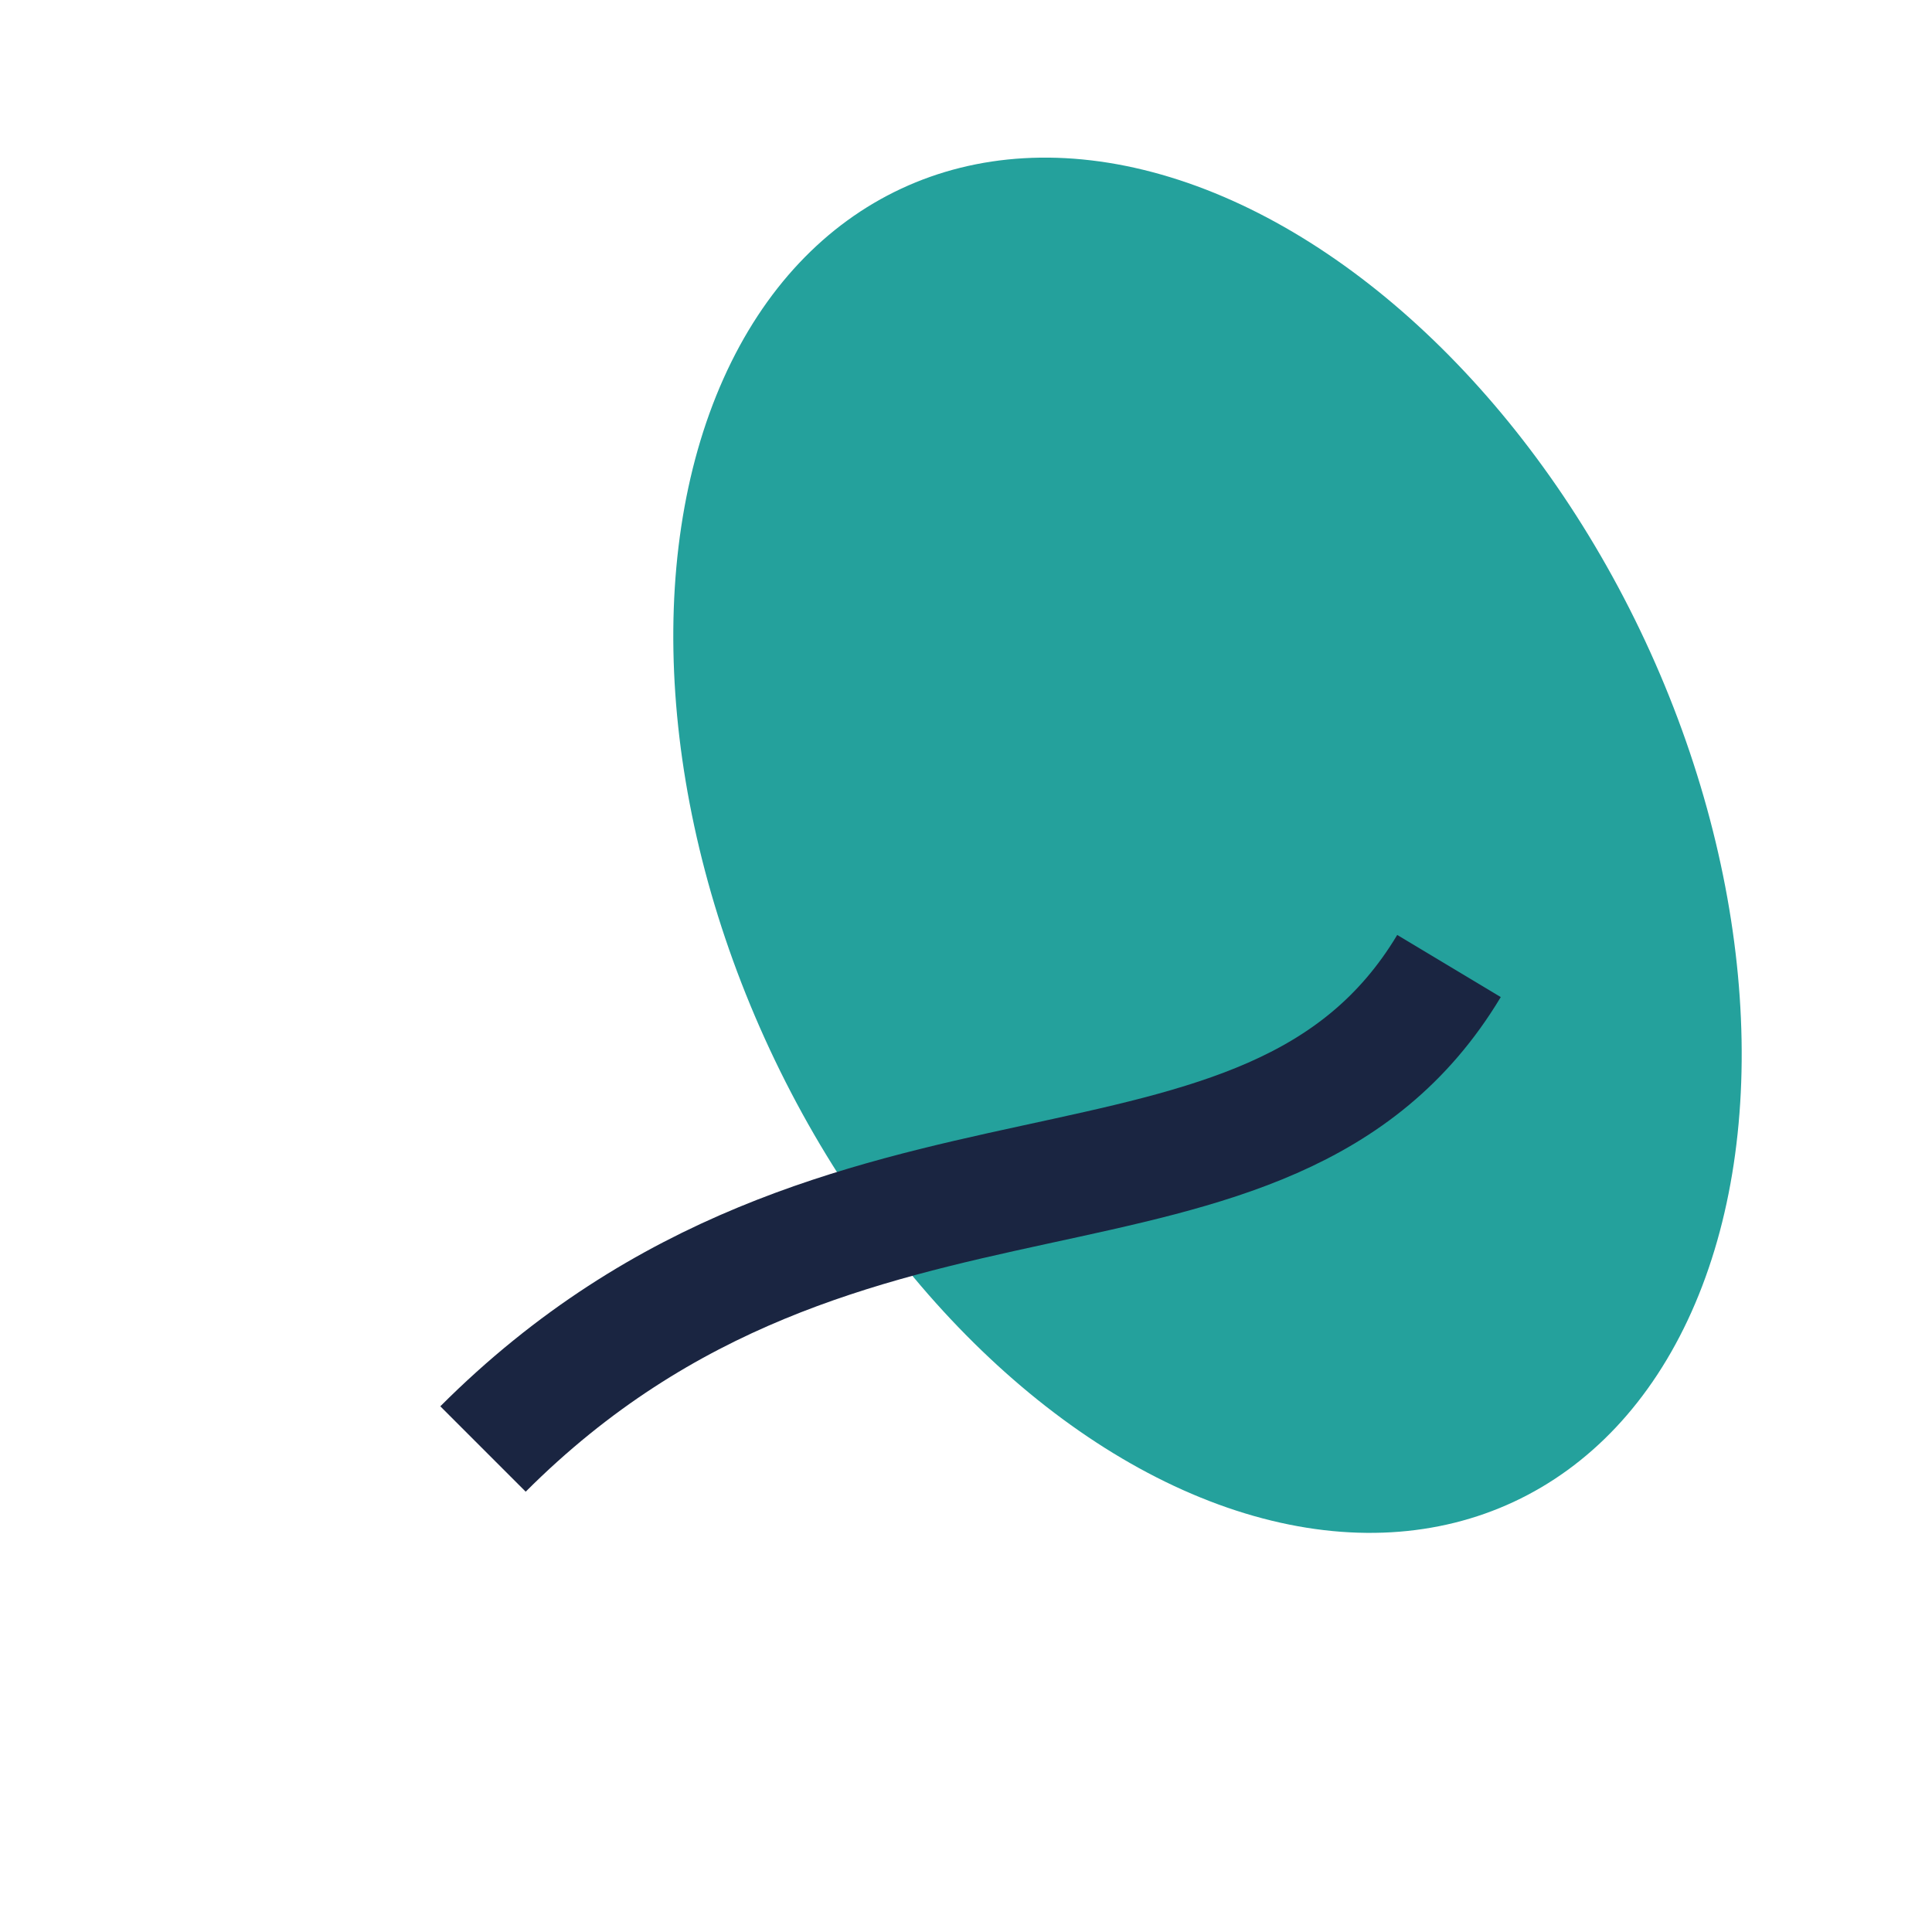
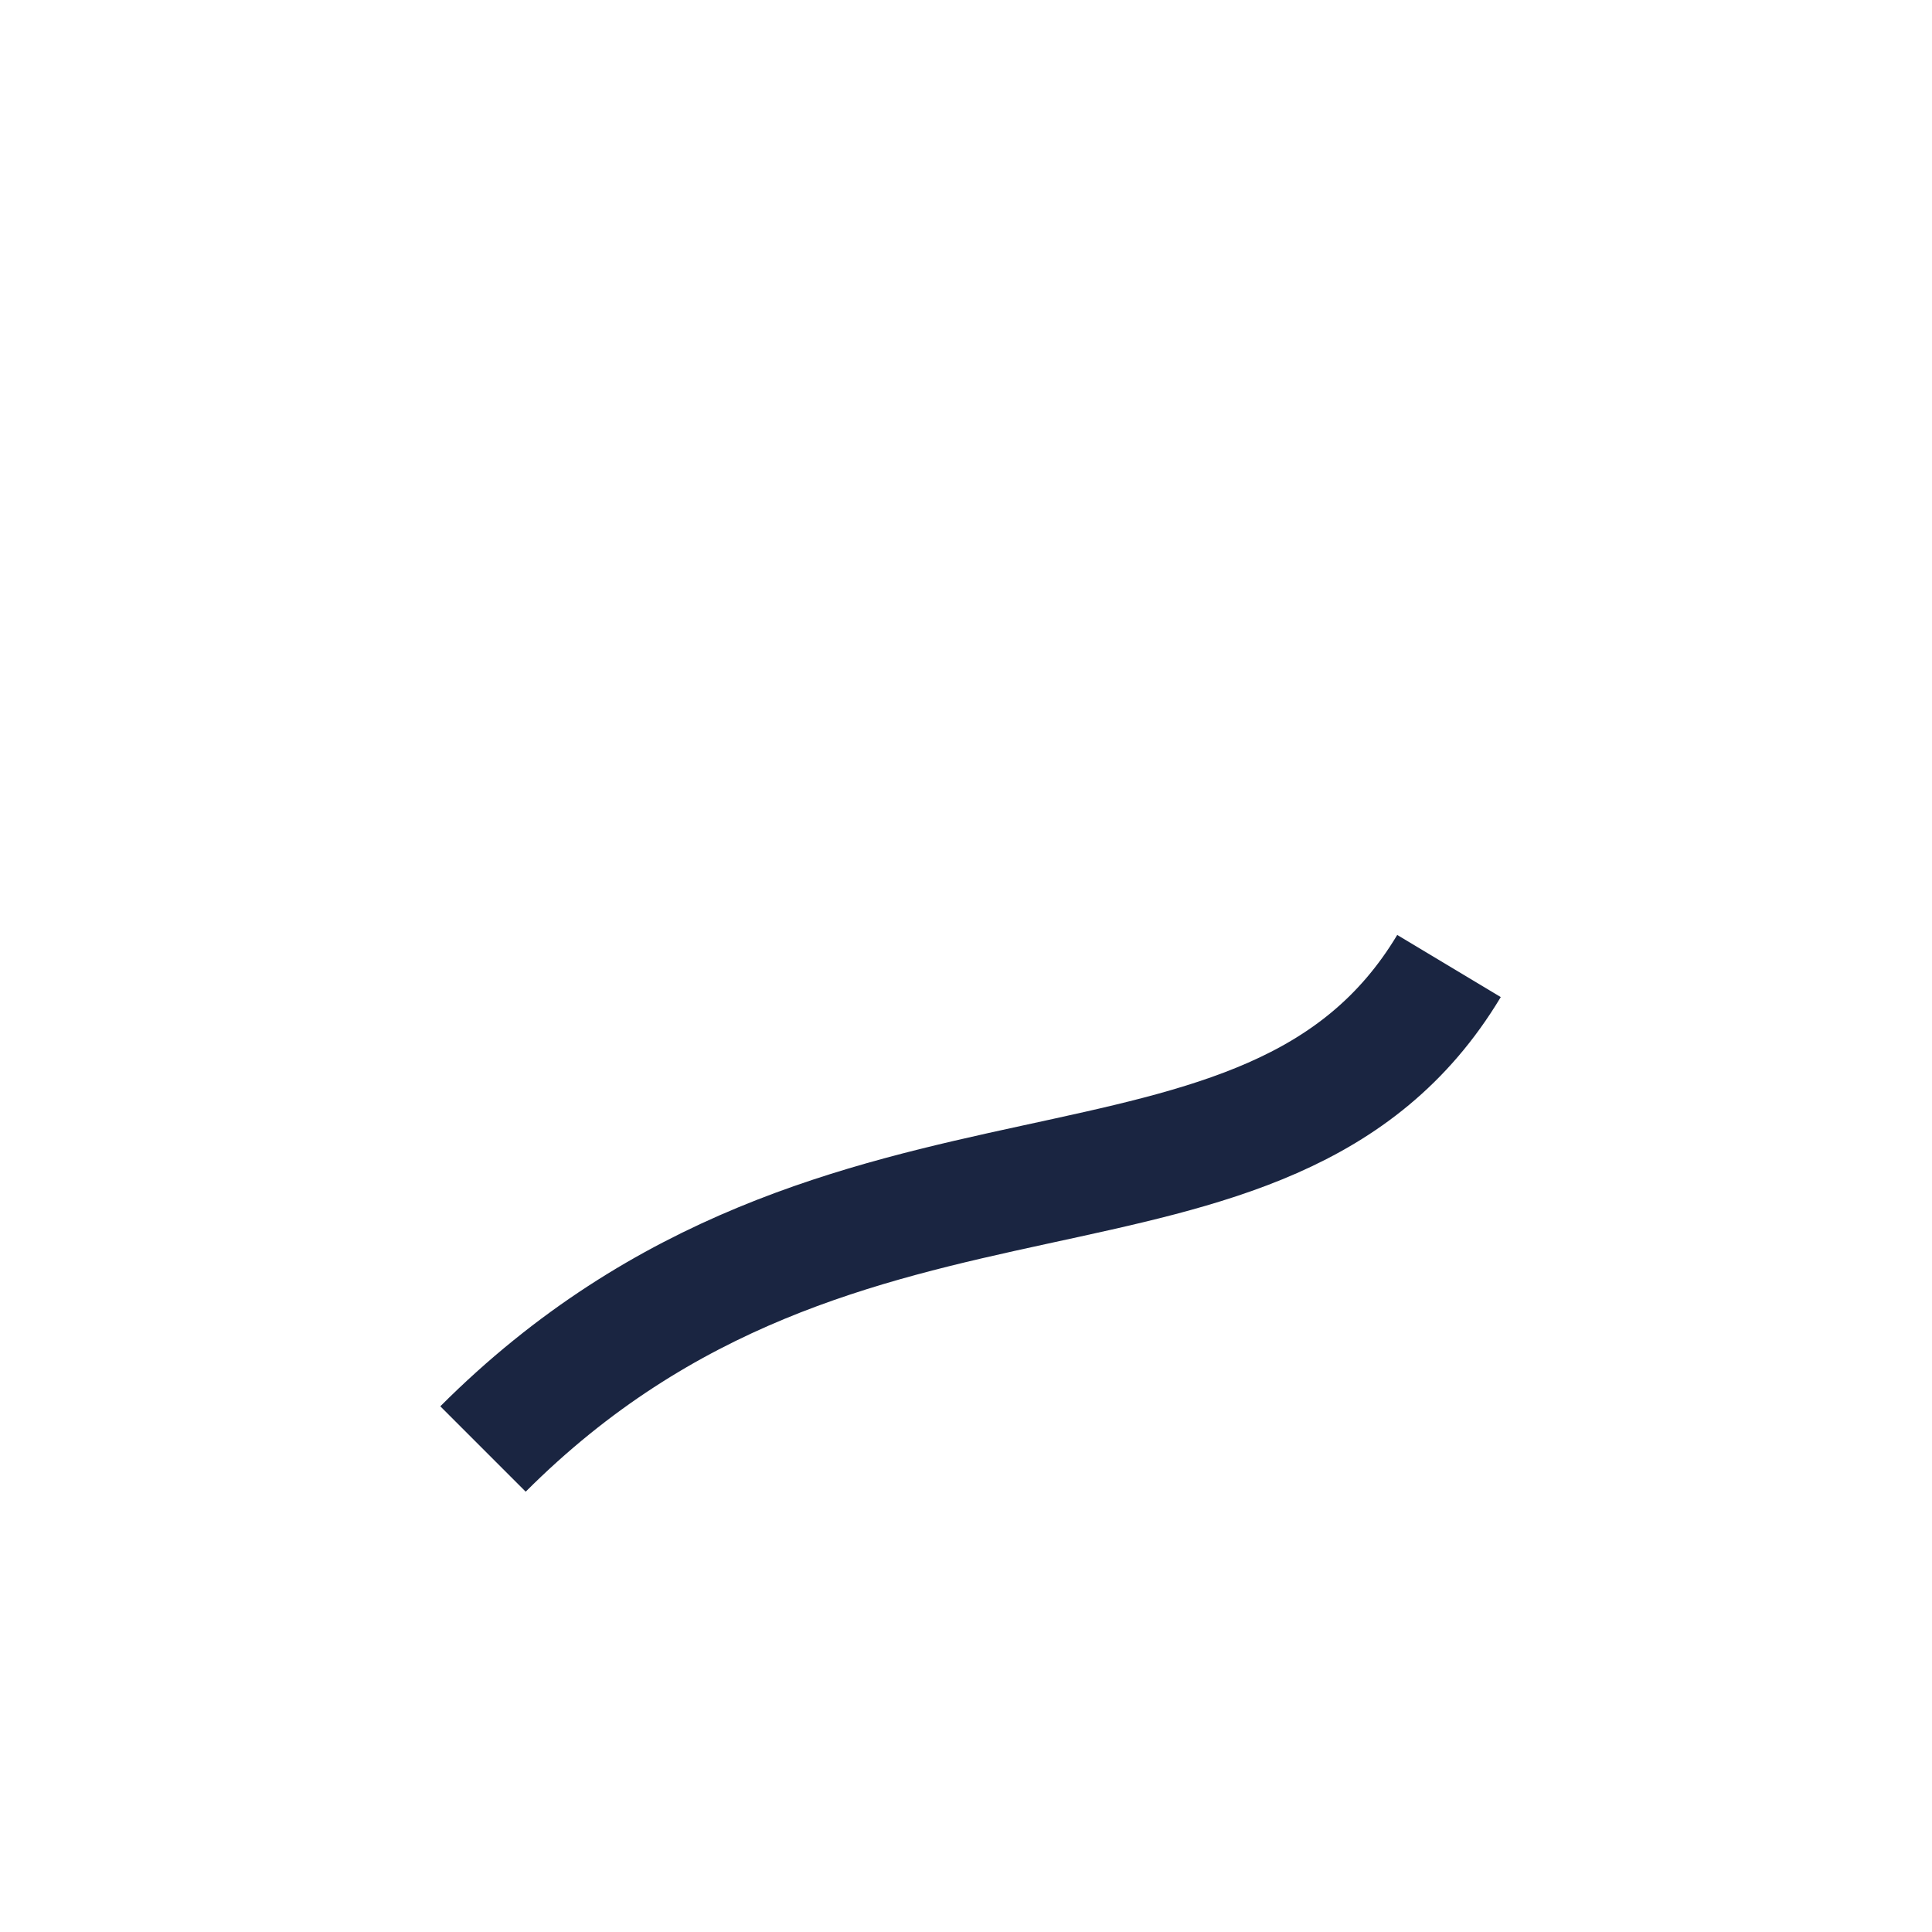
<svg xmlns="http://www.w3.org/2000/svg" width="32" height="32" viewBox="0 0 32 32">
-   <ellipse cx="20" cy="14" rx="8" ry="12" transform="rotate(-25 20 14)" fill="#24A19C" />
  <path d="M8 24c6-6 13-3 16-8" stroke="#1A2541" stroke-width="2" fill="none" />
</svg>